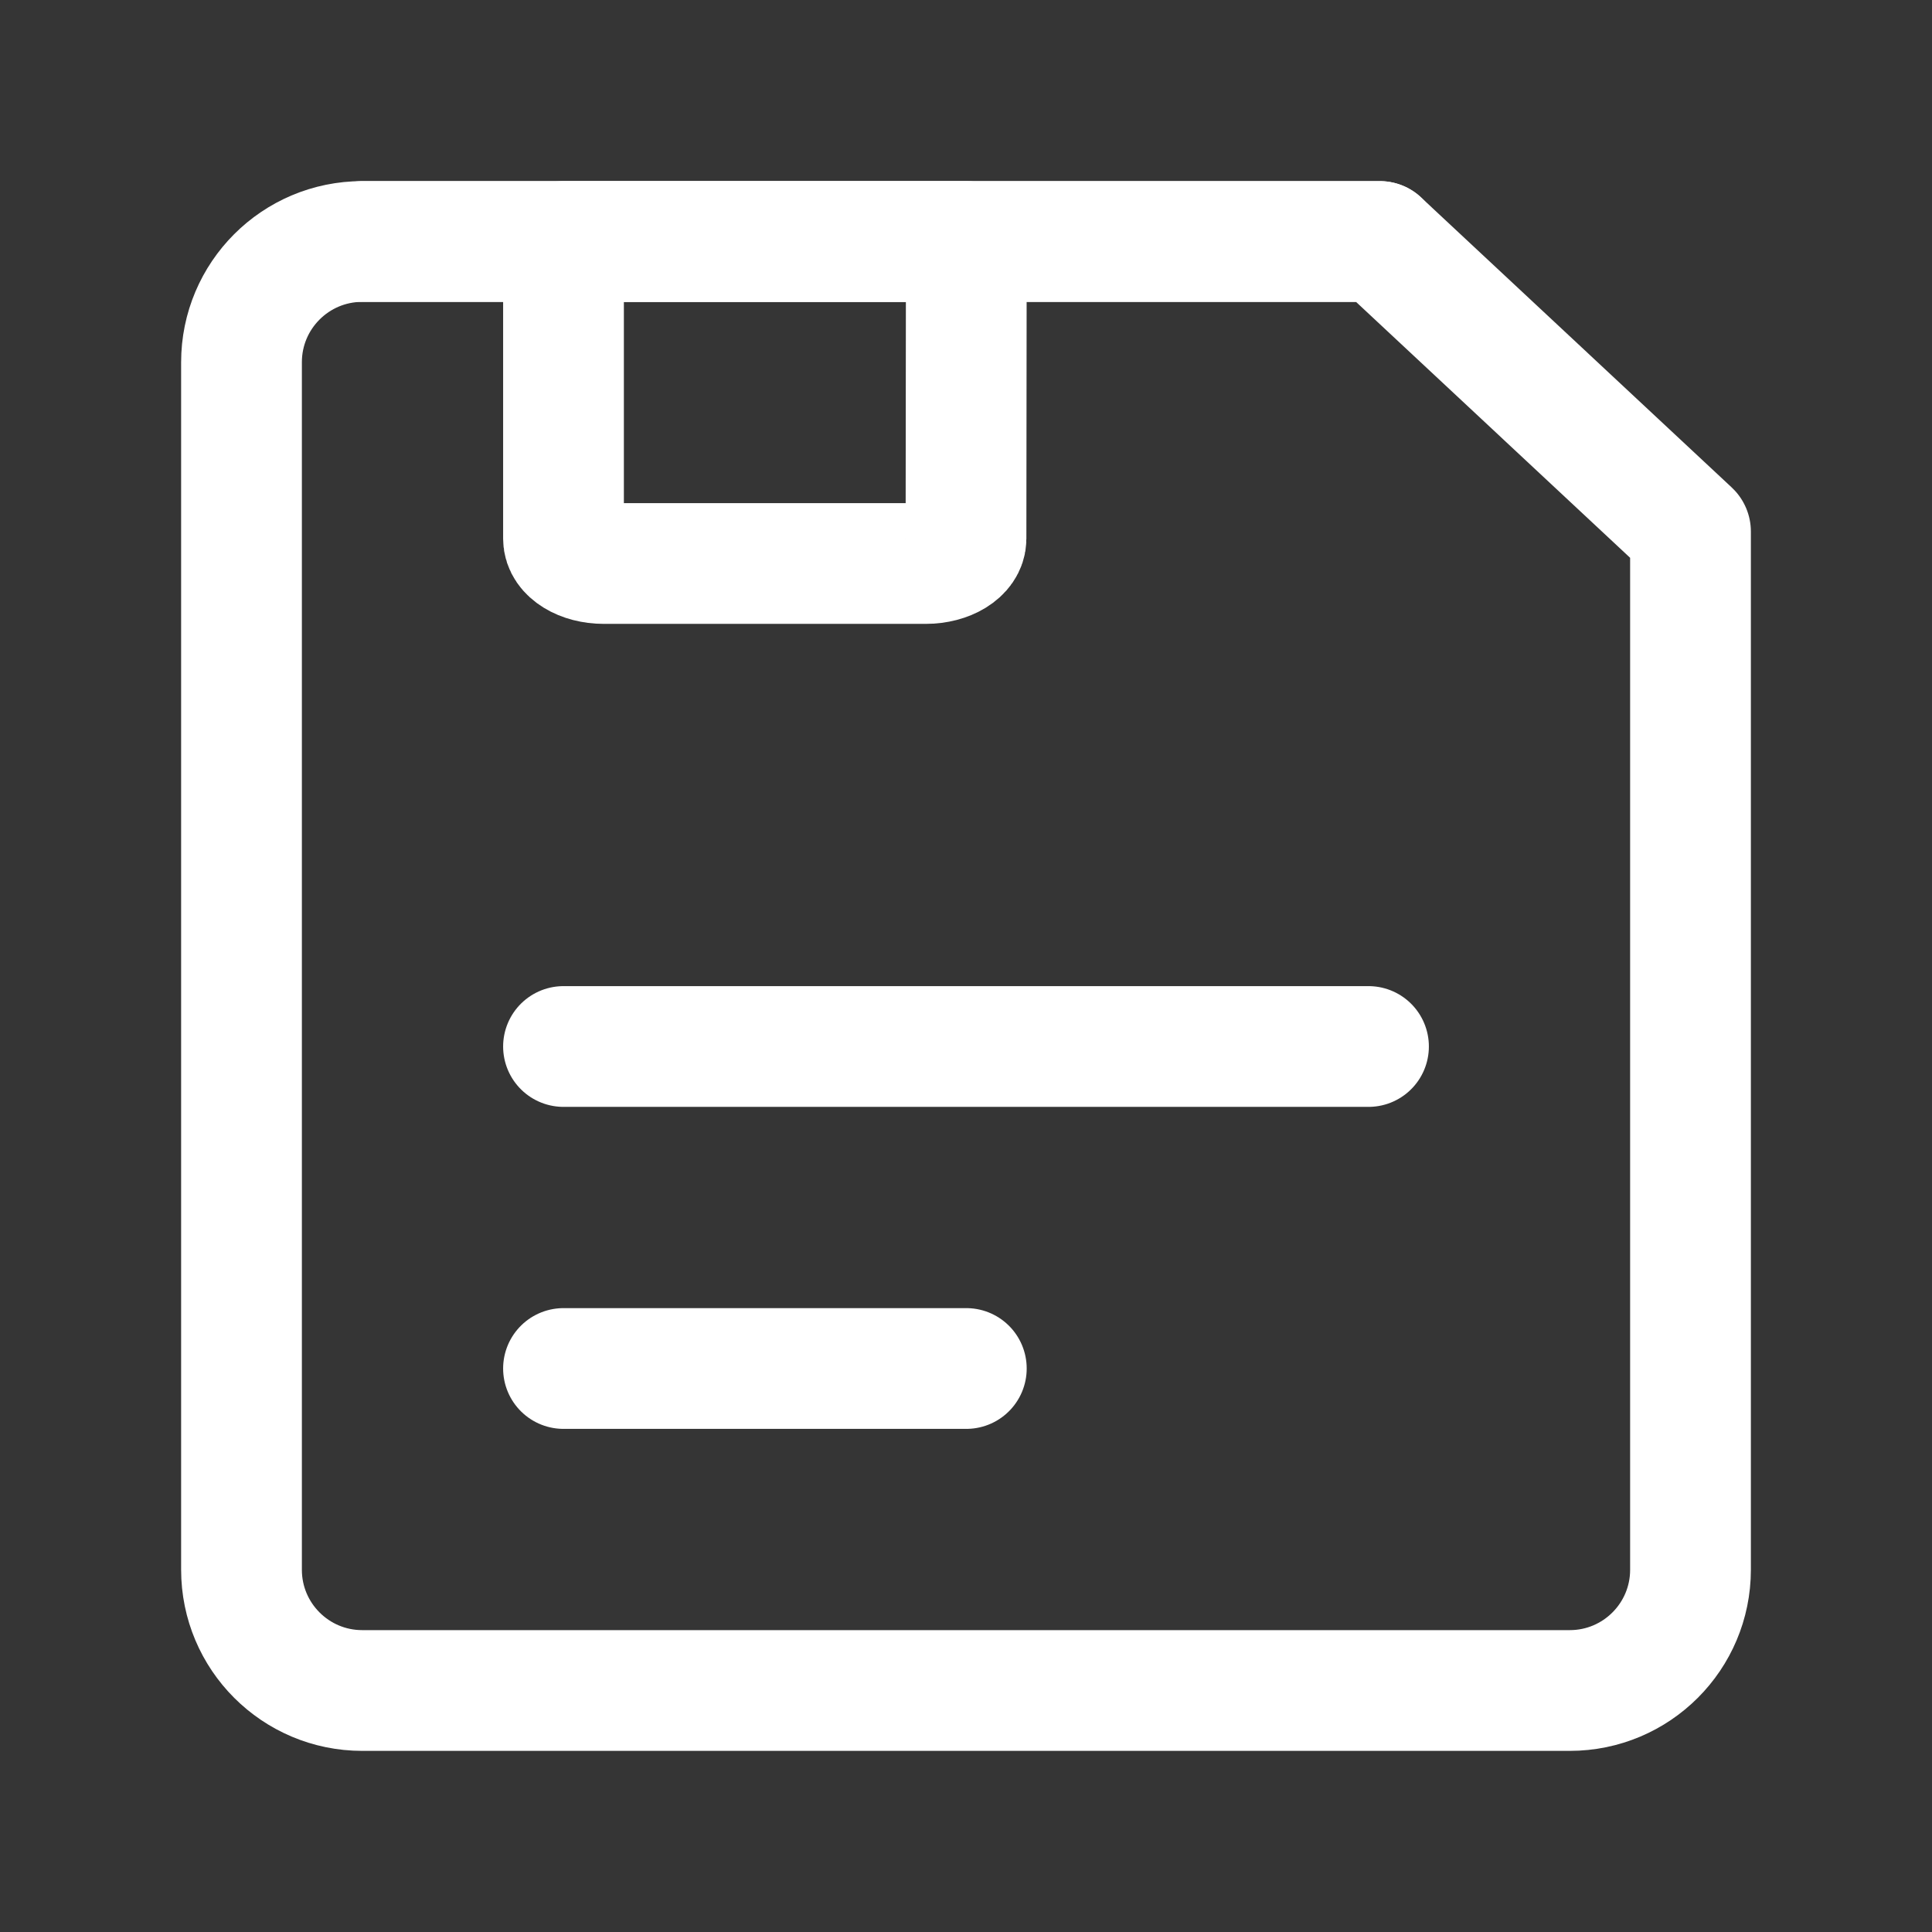
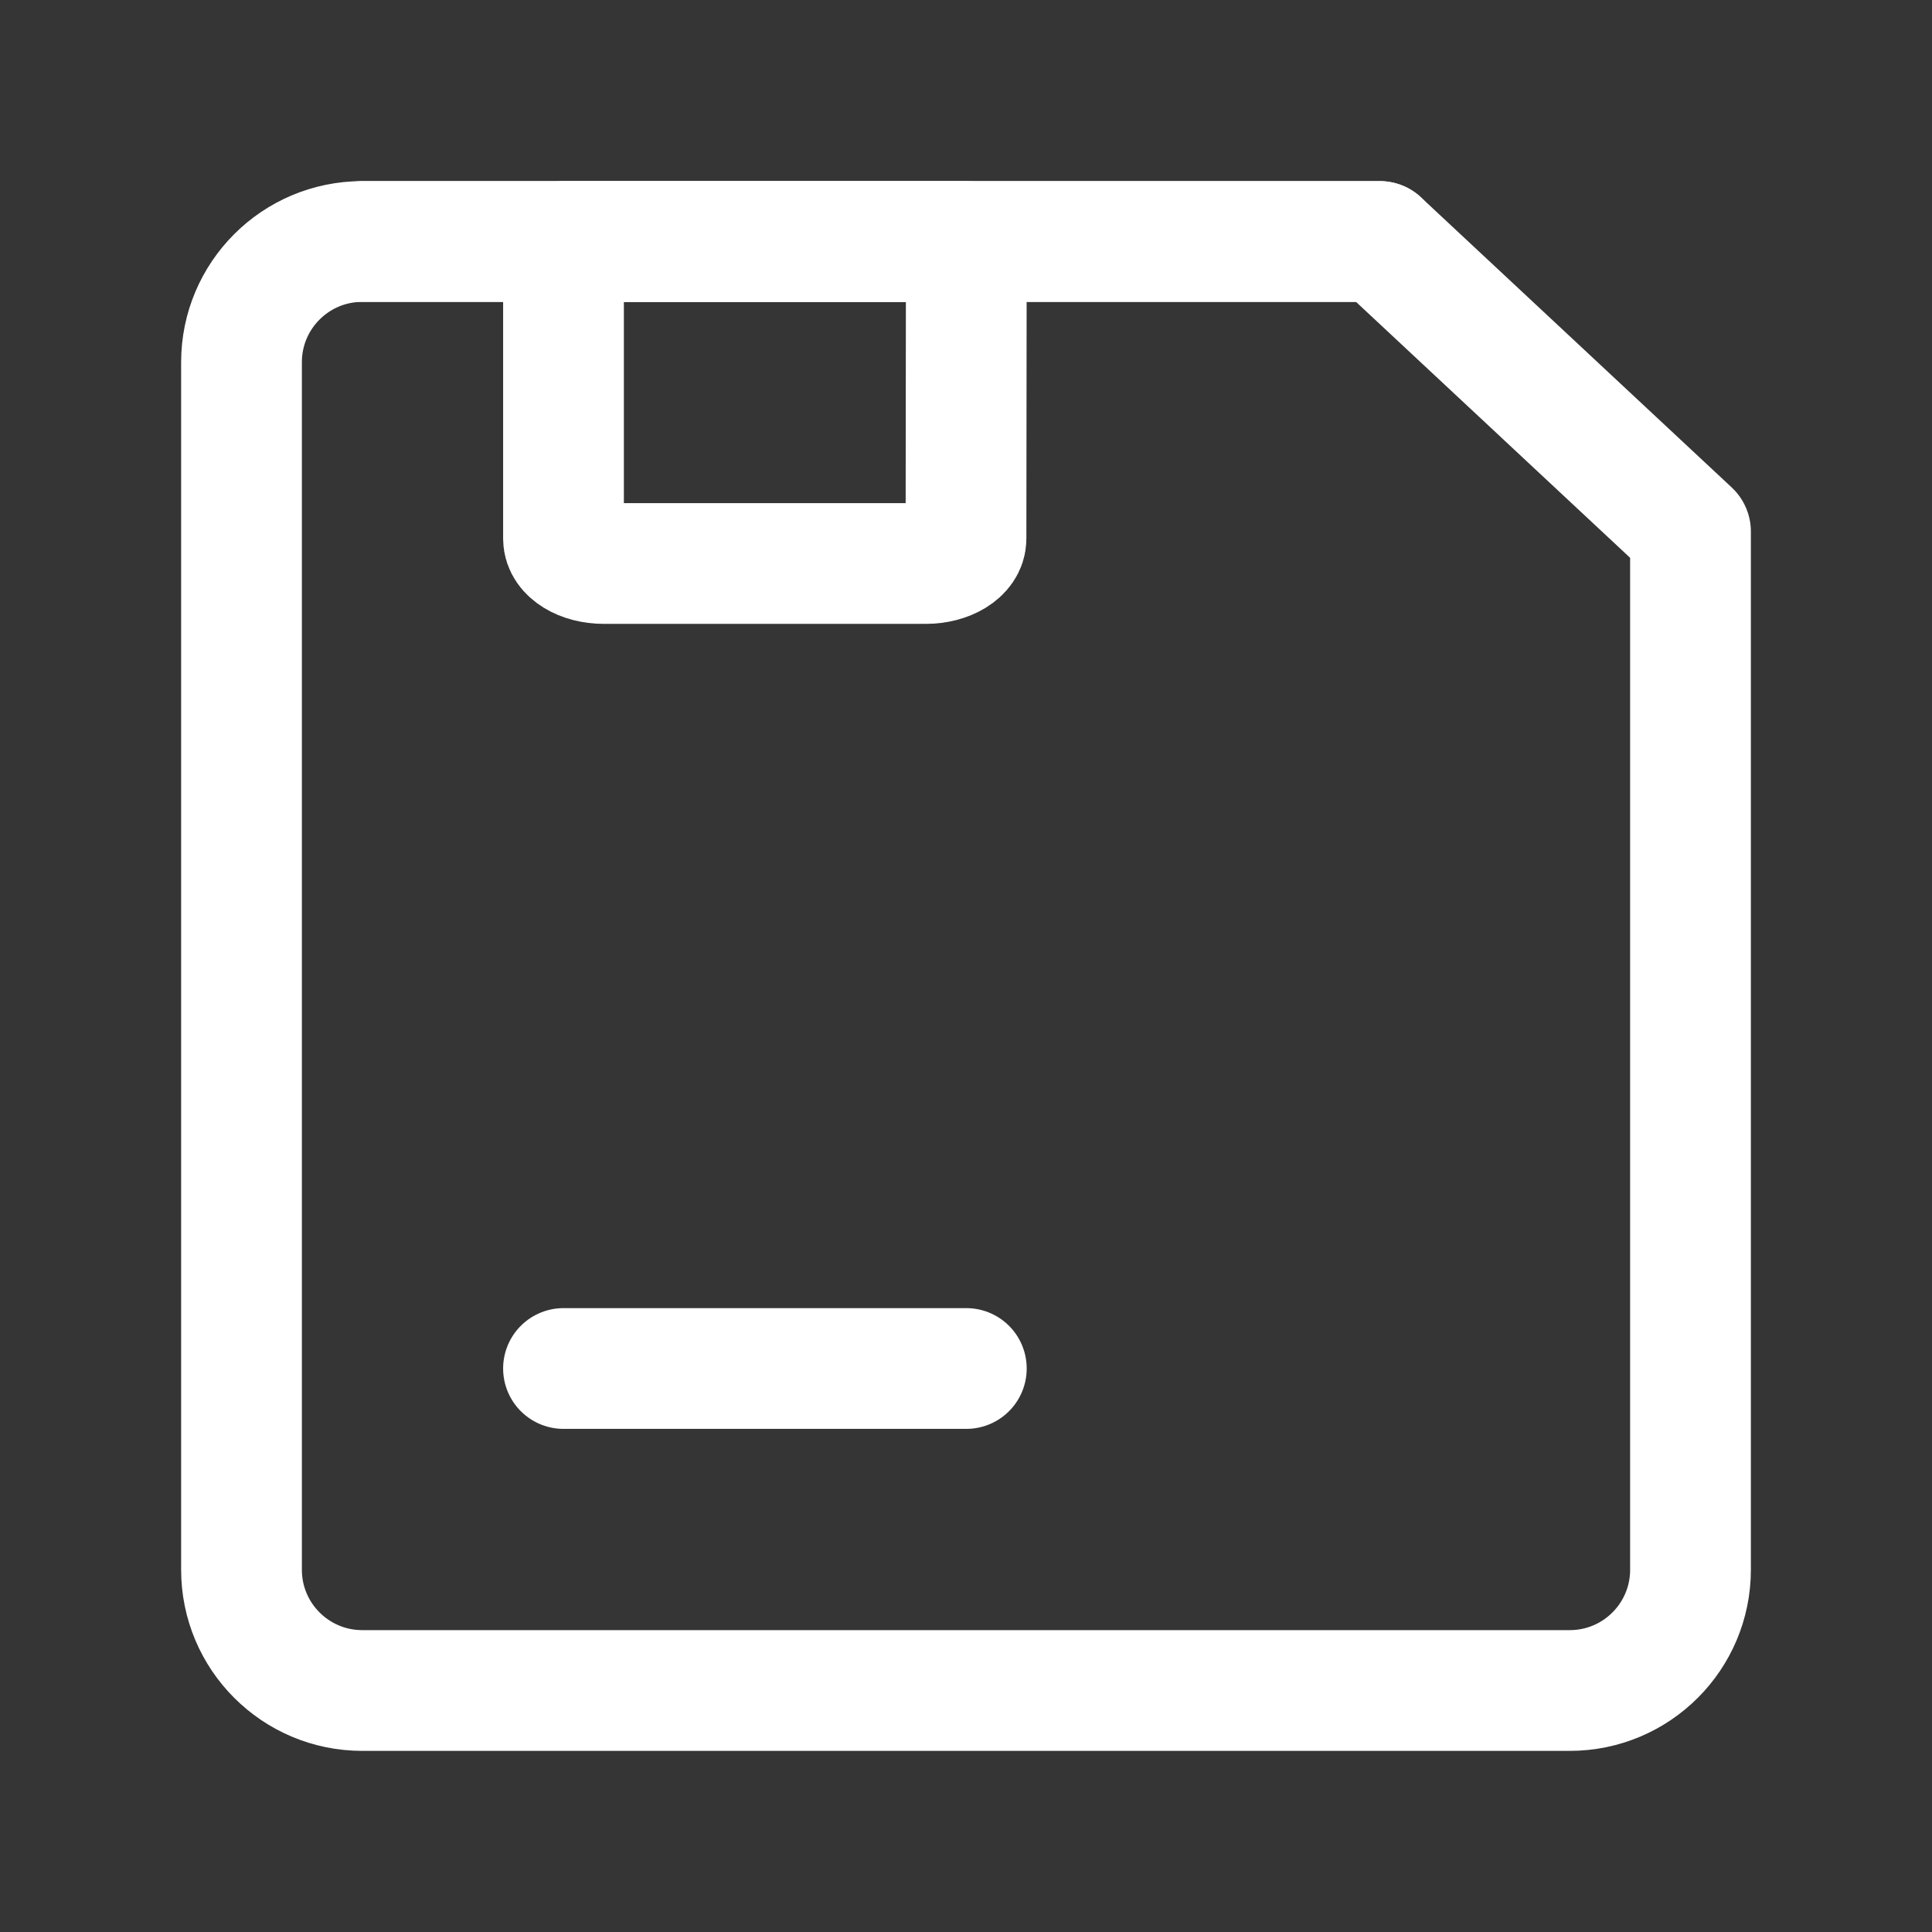
<svg xmlns="http://www.w3.org/2000/svg" width="35" height="35" viewBox="0 0 48 48" fill="none">
  <rect x="0" y="0" width="48" height="48" fill="#333333" stroke="none" />
  <rect width="48" height="48" fill="white" fill-opacity="0.01" />
  <path d="M6 9C6 7.343 7.343 6 9 6H34.281L42 13.207V39C42 40.657 40.657 42 39 42H9C7.343 42 6 40.657 6 39V9Z" fill="none" stroke="#FFFFFF" stroke-width="3" stroke-linejoin="round" />
  <path fill-rule="evenodd" clip-rule="evenodd" d="M24.008 6L24 13.385C24 13.725 23.552 14 23 14H15C14.448 14 14 13.725 14 13.385L14 6" fill="none" />
  <path d="M24.008 6L24 13.385C24 13.725 23.552 14 23 14H15C14.448 14 14 13.725 14 13.385L14 6H24.008Z" stroke="#FFFFFF" stroke-width="3" stroke-linejoin="round" />
  <path d="M9 6H34.281" stroke="#FFFFFF" stroke-width="3" stroke-linecap="round" stroke-linejoin="round" />
-   <path d="M14 26H34" stroke="#FFFFFF" stroke-width="3" stroke-linecap="round" stroke-linejoin="round" />
  <path d="M14 34H24.008" stroke="#FFFFFF" stroke-width="3" stroke-linecap="round" stroke-linejoin="round" />
</svg>